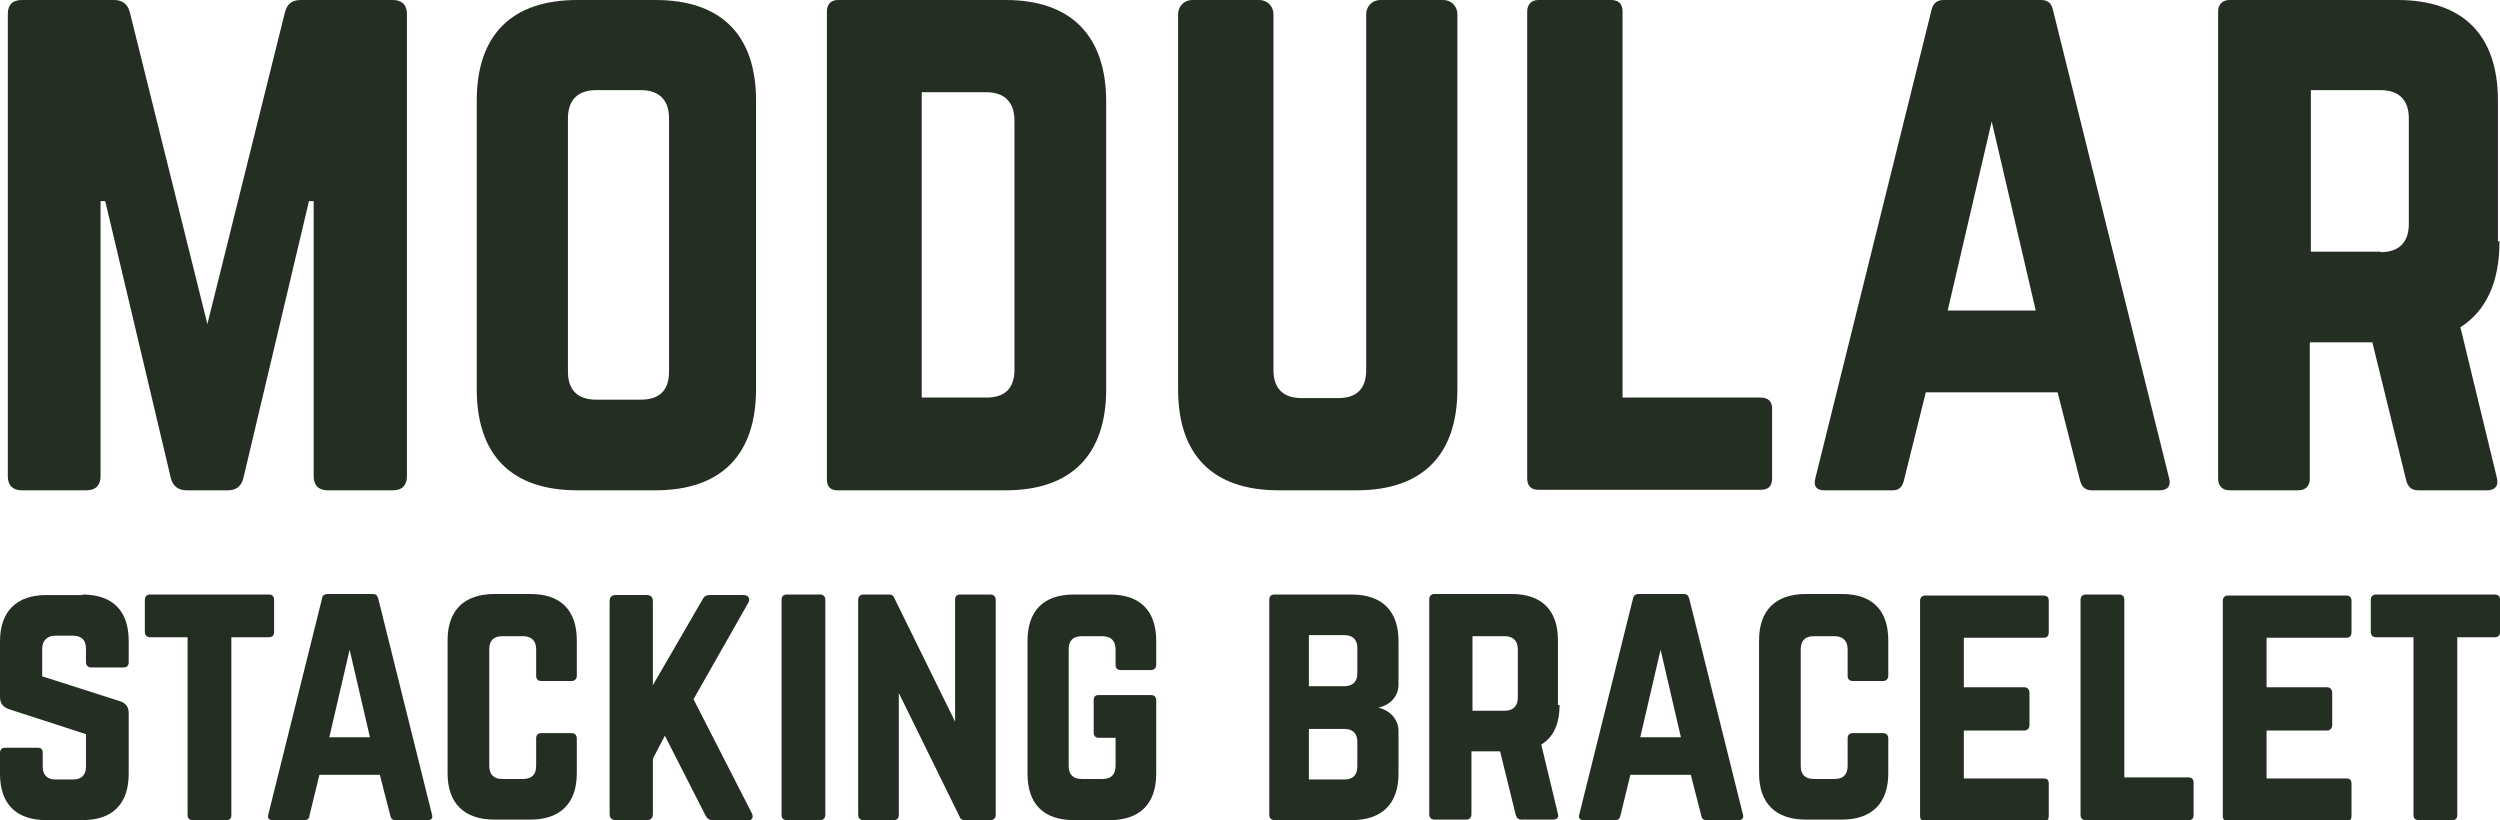
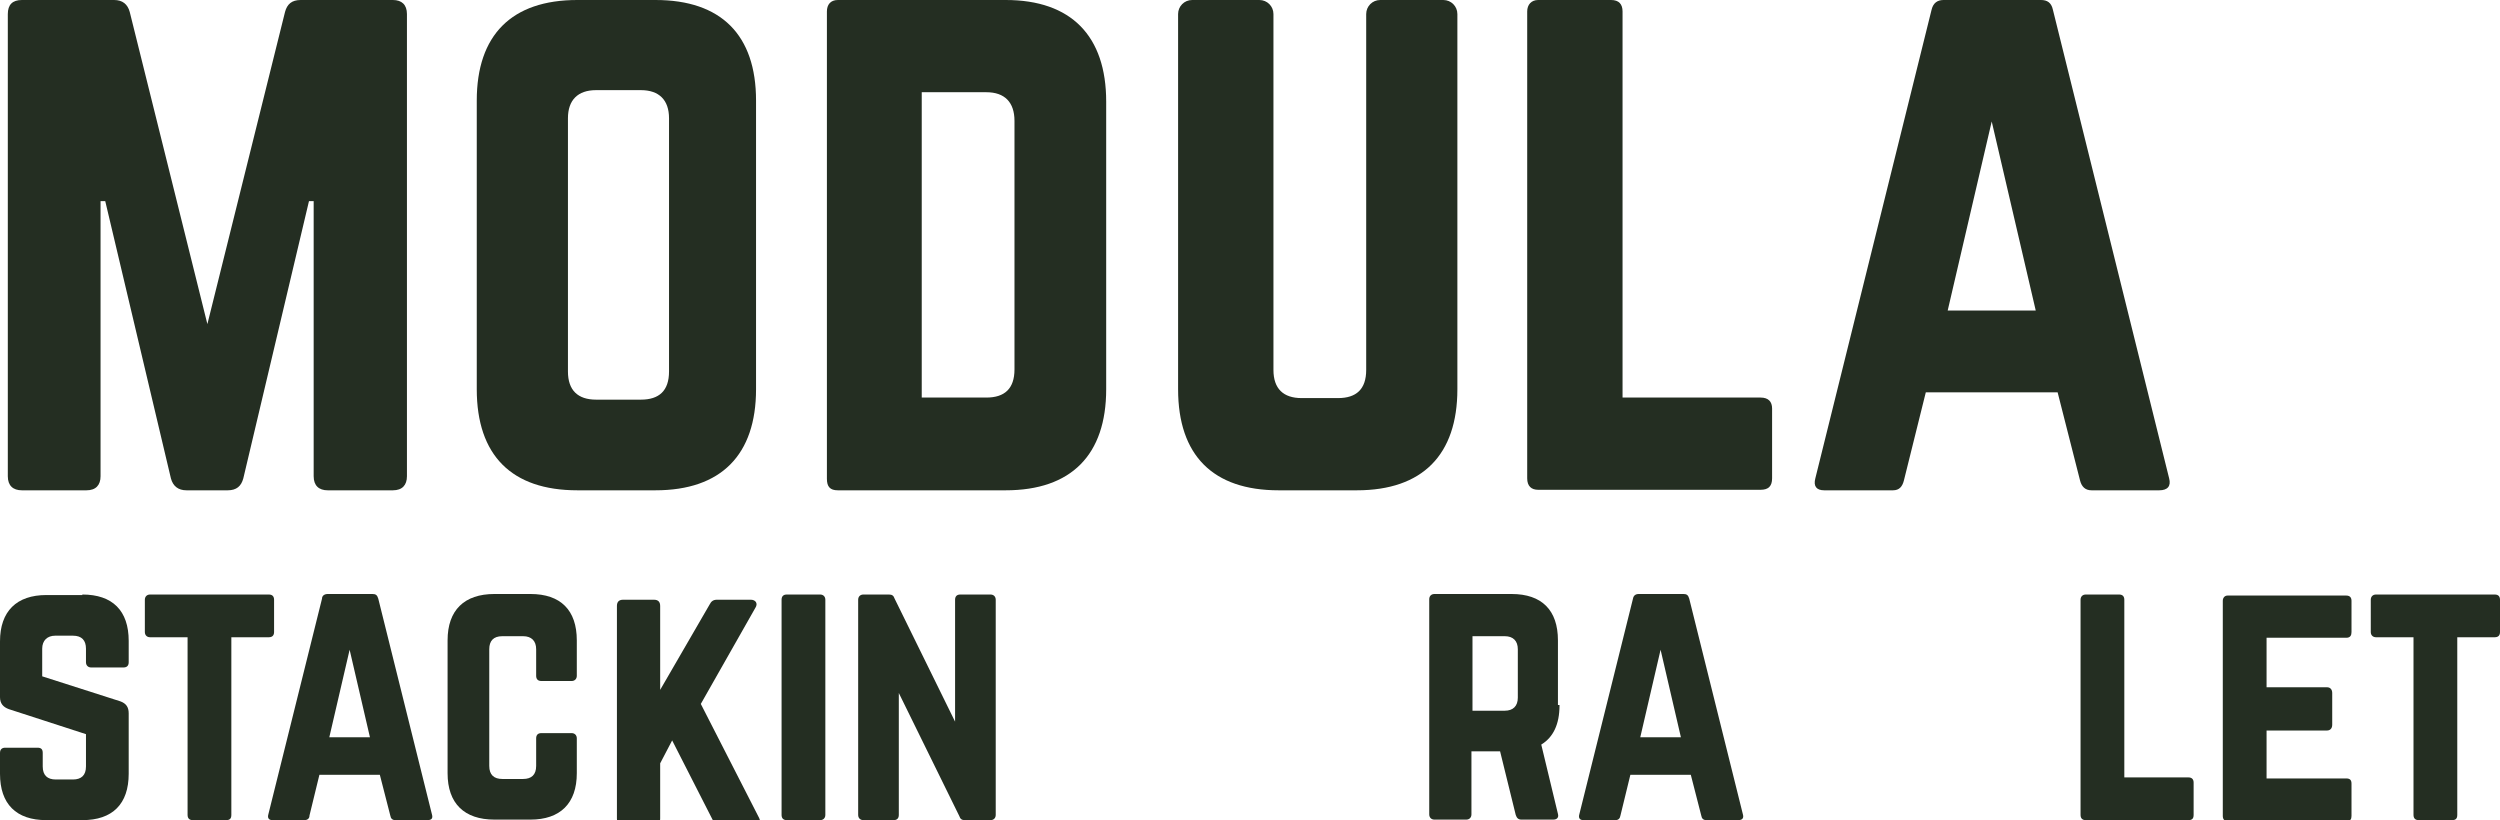
<svg xmlns="http://www.w3.org/2000/svg" id="Layer_1" version="1.1" viewBox="0 0 479.8 157.4">
  <defs>
    <style>
      .st0 {
        fill: #242e22;
      }

      .st1 {
        isolation: isolate;
      }
    </style>
  </defs>
  <g id="Modular_stacking_bracelet">
    <g class="st1">
      <g class="st1">
        <path class="st0" d="M75.4,0c1.7,0,2.7.9,2.7,2.7v88.7c0,1.7-.9,2.7-2.7,2.7h-12.5c-1.7,0-2.7-.9-2.7-2.7v-52.8h-.9l-12.6,53.2c-.4,1.5-1.3,2.3-3,2.3h-7.9c-1.6,0-2.6-.8-3-2.3l-12.6-53.2h-.9v52.8c0,1.7-.9,2.7-2.7,2.7H4.2c-1.7,0-2.7-.9-2.7-2.7V2.7c0-1.8.9-2.7,2.7-2.7h17.7c1.6,0,2.6.8,3,2.3l14.9,59.9L54.7,2.3c.4-1.5,1.3-2.3,3-2.3h17.7Z" />
        <path class="st0" d="M91.5,19.3c0-12.6,6.7-19.3,19.3-19.3h15c12.6,0,19.3,6.7,19.3,19.3v55.4c0,12.6-6.7,19.4-19.3,19.4h-15c-12.6,0-19.3-6.7-19.3-19.4V19.3ZM123,76.7c3.5,0,5.4-1.7,5.4-5.4V22.7c0-3.5-1.9-5.4-5.4-5.4h-8.6c-3.5,0-5.4,1.9-5.4,5.4v48.6c0,3.6,1.9,5.4,5.4,5.4,0,0,8.6,0,8.6,0Z" />
        <path class="st0" d="M158.7,2.2c0-1.3.7-2.2,2.1-2.2h32.2c12.6,0,19.3,6.9,19.3,19.5v55.2c0,12.6-6.7,19.4-19.3,19.4h-32.2c-1.5,0-2.1-.7-2.1-2.2V2.2ZM189.3,76.3c3.5,0,5.4-1.7,5.4-5.4V23.2c0-3.6-1.9-5.5-5.4-5.5h-12.4v58.6h12.4Z" />
        <path class="st0" d="M277,0c1.5,0,2.7,1.2,2.7,2.7v72c0,12.6-6.7,19.4-19.3,19.4h-15c-12.6,0-19.3-6.7-19.3-19.4V2.7c0-1.5,1.2-2.7,2.7-2.7h12.9c1.5,0,2.7,1.2,2.7,2.7v68.3c0,3.6,1.9,5.4,5.4,5.4h7c3.5,0,5.4-1.7,5.4-5.4V2.7c0-1.5,1.2-2.7,2.7-2.7h12.4-.3Z" />
      </g>
      <g class="st1">
        <path class="st0" d="M311.3,76.3h26.6c1.5,0,2.2.8,2.2,2.1v13.4c0,1.5-.7,2.2-2.2,2.2h-42.7c-1.3,0-2.1-.7-2.1-2.2V2.2c0-1.3.8-2.2,2.1-2.2h14c1.5,0,2.2.8,2.2,2.2v74.2h-.1Z" />
      </g>
      <g class="st1">
        <path class="st0" d="M401.4,94.1c-1.2,0-1.9-.7-2.2-1.9l-4.3-16.9h-25.3l-4.2,16.9c-.3,1.2-.9,1.9-2.1,1.9h-13.2c-1.5,0-2.1-.8-1.7-2.3L370.7,1.9c.3-1.3,1.1-1.9,2.3-1.9h18.7c1.2,0,2,.5,2.3,1.9l22.3,89.9c.4,1.5-.3,2.3-1.9,2.3,0,0-13,0-13,0ZM382.3,23.1l-8.5,36.5h16.9l-8.5-36.5h.1Z" />
      </g>
      <g class="st1">
-         <path class="st0" d="M479.7,46.4c0,7.8-2.6,13.3-7.5,16.4l7,28.9c.4,1.6-.4,2.4-1.9,2.4h-13.2c-1.3,0-2-.7-2.3-1.9l-6.5-26.5h-12v26.2c0,1.3-.8,2.2-2.2,2.2h-13.2c-1.3,0-2.2-.8-2.2-2.2V2.2c0-1.3.8-2.2,2.2-2.2h32.2c12.6,0,19.3,6.7,19.3,19.3v27h.3ZM456.9,48.4c3.5,0,5.4-1.9,5.4-5.4v-20.3c0-3.5-1.9-5.4-5.4-5.4h-13.4v31h13.4Z" />
-       </g>
+         </g>
    </g>
    <g class="st1">
      <g class="st1">
        <path class="st0" d="M15.8,114.1c5.8,0,8.9,3.1,8.9,8.9v4.1c0,.6-.3,1-1,1h-6.2c-.6,0-1-.4-1-1v-2.6c0-1.6-.8-2.5-2.5-2.5h-3.4c-1.5,0-2.5.9-2.5,2.5v5.3l15,4.8c1.1.4,1.6,1.1,1.6,2.3v11.6c0,5.8-3.1,8.9-8.9,8.9h-6.9C3.1,157.4,0,154.3,0,148.5v-4c0-.7.4-1,1-1h6.2c.7,0,1,.3,1,1v2.6c0,1.7.9,2.5,2.5,2.5h3.3c1.6,0,2.5-.8,2.5-2.5v-6.2l-14.8-4.8C.6,135.7,0,135,0,133.8v-10.7C0,117.3,3.2,114.2,8.9,114.2h6.9,0Z" />
      </g>
      <g class="st1">
        <path class="st0" d="M51.6,114.1c.7,0,1,.4,1,1v6.2c0,.6-.3,1-1,1h-7.2v34.1c0,.7-.3,1-1,1h-6.4c-.6,0-1-.3-1-1v-34.1h-7.2c-.6,0-1-.4-1-1v-6.2c0-.6.4-1,1-1h22.8Z" />
      </g>
      <g class="st1">
        <path class="st0" d="M75.9,157.4c-.6,0-.9-.3-1-.9l-2-7.8h-11.6l-1.9,7.8c0,.6-.4.9-1,.9h-6.1c-.7,0-1-.4-.8-1.1l10.3-41.4c0-.6.5-.9,1.1-.9h8.6c.6,0,.9.2,1.1.9l10.3,41.4c.2.7,0,1.1-.9,1.1h-6.1ZM67.1,124.7l-3.9,16.8h7.8l-3.9-16.8Z" />
      </g>
      <g class="st1">
        <path class="st0" d="M110.7,129.7c0,.6-.4,1-1,1h-5.8c-.7,0-1-.4-1-1v-5.1c0-1.6-.9-2.5-2.5-2.5h-4c-1.7,0-2.5.9-2.5,2.5v22.4c0,1.7.9,2.5,2.5,2.5h4c1.6,0,2.5-.8,2.5-2.5v-5.3c0-.6.3-1,1-1h5.8c.6,0,1,.4,1,1v6.7c0,5.8-3.2,8.9-8.9,8.9h-6.9c-5.8,0-9-3.1-9-8.9v-25.5c0-5.8,3.2-8.9,9-8.9h6.9c5.8,0,8.9,3.1,8.9,8.9v6.7h0Z" />
-         <path class="st0" d="M136.8,157.4c-.7,0-1.1-.3-1.4-.9l-7.8-15.3-2.3,4.4v10.6c0,.8-.4,1.2-1.2,1.2h-5.9c-.8,0-1.2-.4-1.2-1.2v-40.8c0-.8.4-1.2,1.2-1.2h5.9c.8,0,1.2.4,1.2,1.2v16.1l9.5-16.4c.3-.6.7-.9,1.4-.9h6.5c.9,0,1.4.7.9,1.5l-10.5,18.5,11.2,21.9c.4.8,0,1.4-.9,1.4h-6.6,0Z" />
+         <path class="st0" d="M136.8,157.4l-7.8-15.3-2.3,4.4v10.6c0,.8-.4,1.2-1.2,1.2h-5.9c-.8,0-1.2-.4-1.2-1.2v-40.8c0-.8.4-1.2,1.2-1.2h5.9c.8,0,1.2.4,1.2,1.2v16.1l9.5-16.4c.3-.6.7-.9,1.4-.9h6.5c.9,0,1.4.7.9,1.5l-10.5,18.5,11.2,21.9c.4.8,0,1.4-.9,1.4h-6.6,0Z" />
        <path class="st0" d="M151,157.4c-.7,0-1-.4-1-1v-41.3c0-.6.3-1,1-1h6.4c.6,0,1,.4,1,1v41.3c0,.6-.4,1-1,1h-6.4Z" />
        <path class="st0" d="M190.1,114.1c.6,0,1,.4,1,1v41.3c0,.6-.4,1-1,1h-4.9c-.6,0-.9-.2-1.1-.8l-11.6-23.6v23.4c0,.6-.3,1-1,1h-5.8c-.6,0-1-.4-1-1v-41.3c0-.6.4-1,1-1h4.9c.6,0,.9.2,1.1.8l11.6,23.6v-23.4c0-.6.3-1,1-1h5.8Z" />
-         <path class="st0" d="M197.2,123c0-5.8,3.1-8.9,8.9-8.9h6.9c5.8,0,8.9,3.1,8.9,8.9v4.6c0,.6-.4,1-1,1h-5.8c-.7,0-1-.4-1-1v-3c0-1.6-.9-2.5-2.5-2.5h-4c-1.7,0-2.5.9-2.5,2.5v22.4c0,1.7.9,2.5,2.5,2.5h4c1.6,0,2.5-.8,2.5-2.5v-5.4h-3.2c-.7,0-1-.4-1-1v-6.2c0-.7.3-1,1-1h10c.6,0,1,.3,1,1v14.1c0,5.8-3.2,8.9-8.9,8.9h-6.9c-5.8,0-8.9-3.1-8.9-8.9v-25.5h0Z" />
-         <path class="st0" d="M268.4,131.4c0,2.3-1.7,4-3.9,4.4h0c2.2.5,3.9,2.2,3.9,4.5v8.2c0,5.8-3.2,8.9-9,8.9h-14.8c-.6,0-1-.4-1-1v-41.3c0-.7.4-1,1-1h14.8c5.8,0,9,3.1,9,8.9v8.3h0ZM260.5,124.4c0-1.6-.8-2.5-2.5-2.5h-6.8v9.8h6.8c1.6,0,2.5-.9,2.5-2.4v-4.9ZM260.5,142.4c0-1.6-.8-2.5-2.5-2.5h-6.8v9.7h6.8c1.6,0,2.5-.8,2.5-2.5v-4.8h0Z" />
      </g>
      <g class="st1">
        <path class="st0" d="M299.3,135.4c0,3.6-1.2,6.1-3.5,7.5l3.2,13.3c.2.7-.2,1.1-.9,1.1h-6.1c-.6,0-.9-.3-1.1-.9l-3-12.2h-5.5v12.1c0,.6-.4,1-1,1h-6.1c-.6,0-1-.4-1-1v-41.3c0-.6.4-1,1-1h14.8c5.8,0,8.9,3.1,8.9,8.9v12.4h.3ZM288.8,136.4c1.6,0,2.5-.9,2.5-2.5v-9.3c0-1.6-.9-2.5-2.5-2.5h-6.2v14.3h6.2Z" />
      </g>
      <g class="st1">
        <path class="st0" d="M327.5,157.4c-.6,0-.9-.3-1-.9l-2-7.8h-11.6l-1.9,7.8c-.1.6-.4.9-1,.9h-6.1c-.7,0-1-.4-.8-1.1l10.3-41.4c.1-.6.5-.9,1.1-.9h8.6c.6,0,.9.2,1.1.9l10.3,41.4c.2.7-.1,1.1-.9,1.1h-6.1ZM318.7,124.7l-3.9,16.8h7.8l-3.9-16.8Z" />
      </g>
      <g class="st1">
-         <path class="st0" d="M362.4,129.7c0,.6-.4,1-1,1h-5.8c-.7,0-1-.4-1-1v-5.1c0-1.6-.9-2.5-2.5-2.5h-4c-1.7,0-2.5.9-2.5,2.5v22.4c0,1.7.9,2.5,2.5,2.5h4c1.6,0,2.5-.8,2.5-2.5v-5.3c0-.6.3-1,1-1h5.8c.6,0,1,.4,1,1v6.7c0,5.8-3.2,8.9-8.9,8.9h-6.9c-5.8,0-9-3.1-9-8.9v-25.5c0-5.8,3.2-8.9,9-8.9h6.9c5.8,0,8.9,3.1,8.9,8.9v6.7h0Z" />
-         <path class="st0" d="M393.2,121.3c0,.6-.2,1.1-1,1.1h-15.3v9.5h11.6c.6,0,1,.4,1,1.1v6.1c0,.7-.4,1.1-1,1.1h-11.6v9.2h15.3c.7,0,1,.3,1,1v6.2c0,.6-.2,1-1,1h-22.8c-.6,0-.9-.4-.9-1v-41.3c0-.6.4-1,.9-1h22.8c.7,0,1,.4,1,1v6.2-.2Z" />
-       </g>
+         </g>
      <g class="st1">
        <path class="st0" d="M407.8,149.2h12.2c.7,0,1,.4,1,1v6.2c0,.7-.3,1-1,1h-19.7c-.6,0-1-.3-1-1v-41.3c0-.6.4-1,1-1h6.4c.7,0,1,.4,1,1v34.1h.1Z" />
      </g>
      <g class="st1">
        <path class="st0" d="M451.3,121.3c0,.6-.2,1.1-1,1.1h-15.3v9.5h11.6c.6,0,1,.4,1,1.1v6.1c0,.7-.4,1.1-1,1.1h-11.6v9.2h15.3c.7,0,1,.3,1,1v6.2c0,.6-.2,1-1,1h-22.8c-.6,0-.9-.4-.9-1v-41.3c0-.6.4-1,.9-1h22.8c.7,0,1,.4,1,1v6.2-.2Z" />
      </g>
      <g class="st1">
        <path class="st0" d="M478.8,114.1c.7,0,1,.4,1,1v6.2c0,.6-.3,1-1,1h-7.2v34.1c0,.7-.3,1-1,1h-6.4c-.6,0-1-.3-1-1v-34.1h-7.2c-.6,0-1-.4-1-1v-6.2c0-.6.4-1,1-1h22.8Z" />
      </g>
    </g>
  </g>
</svg>